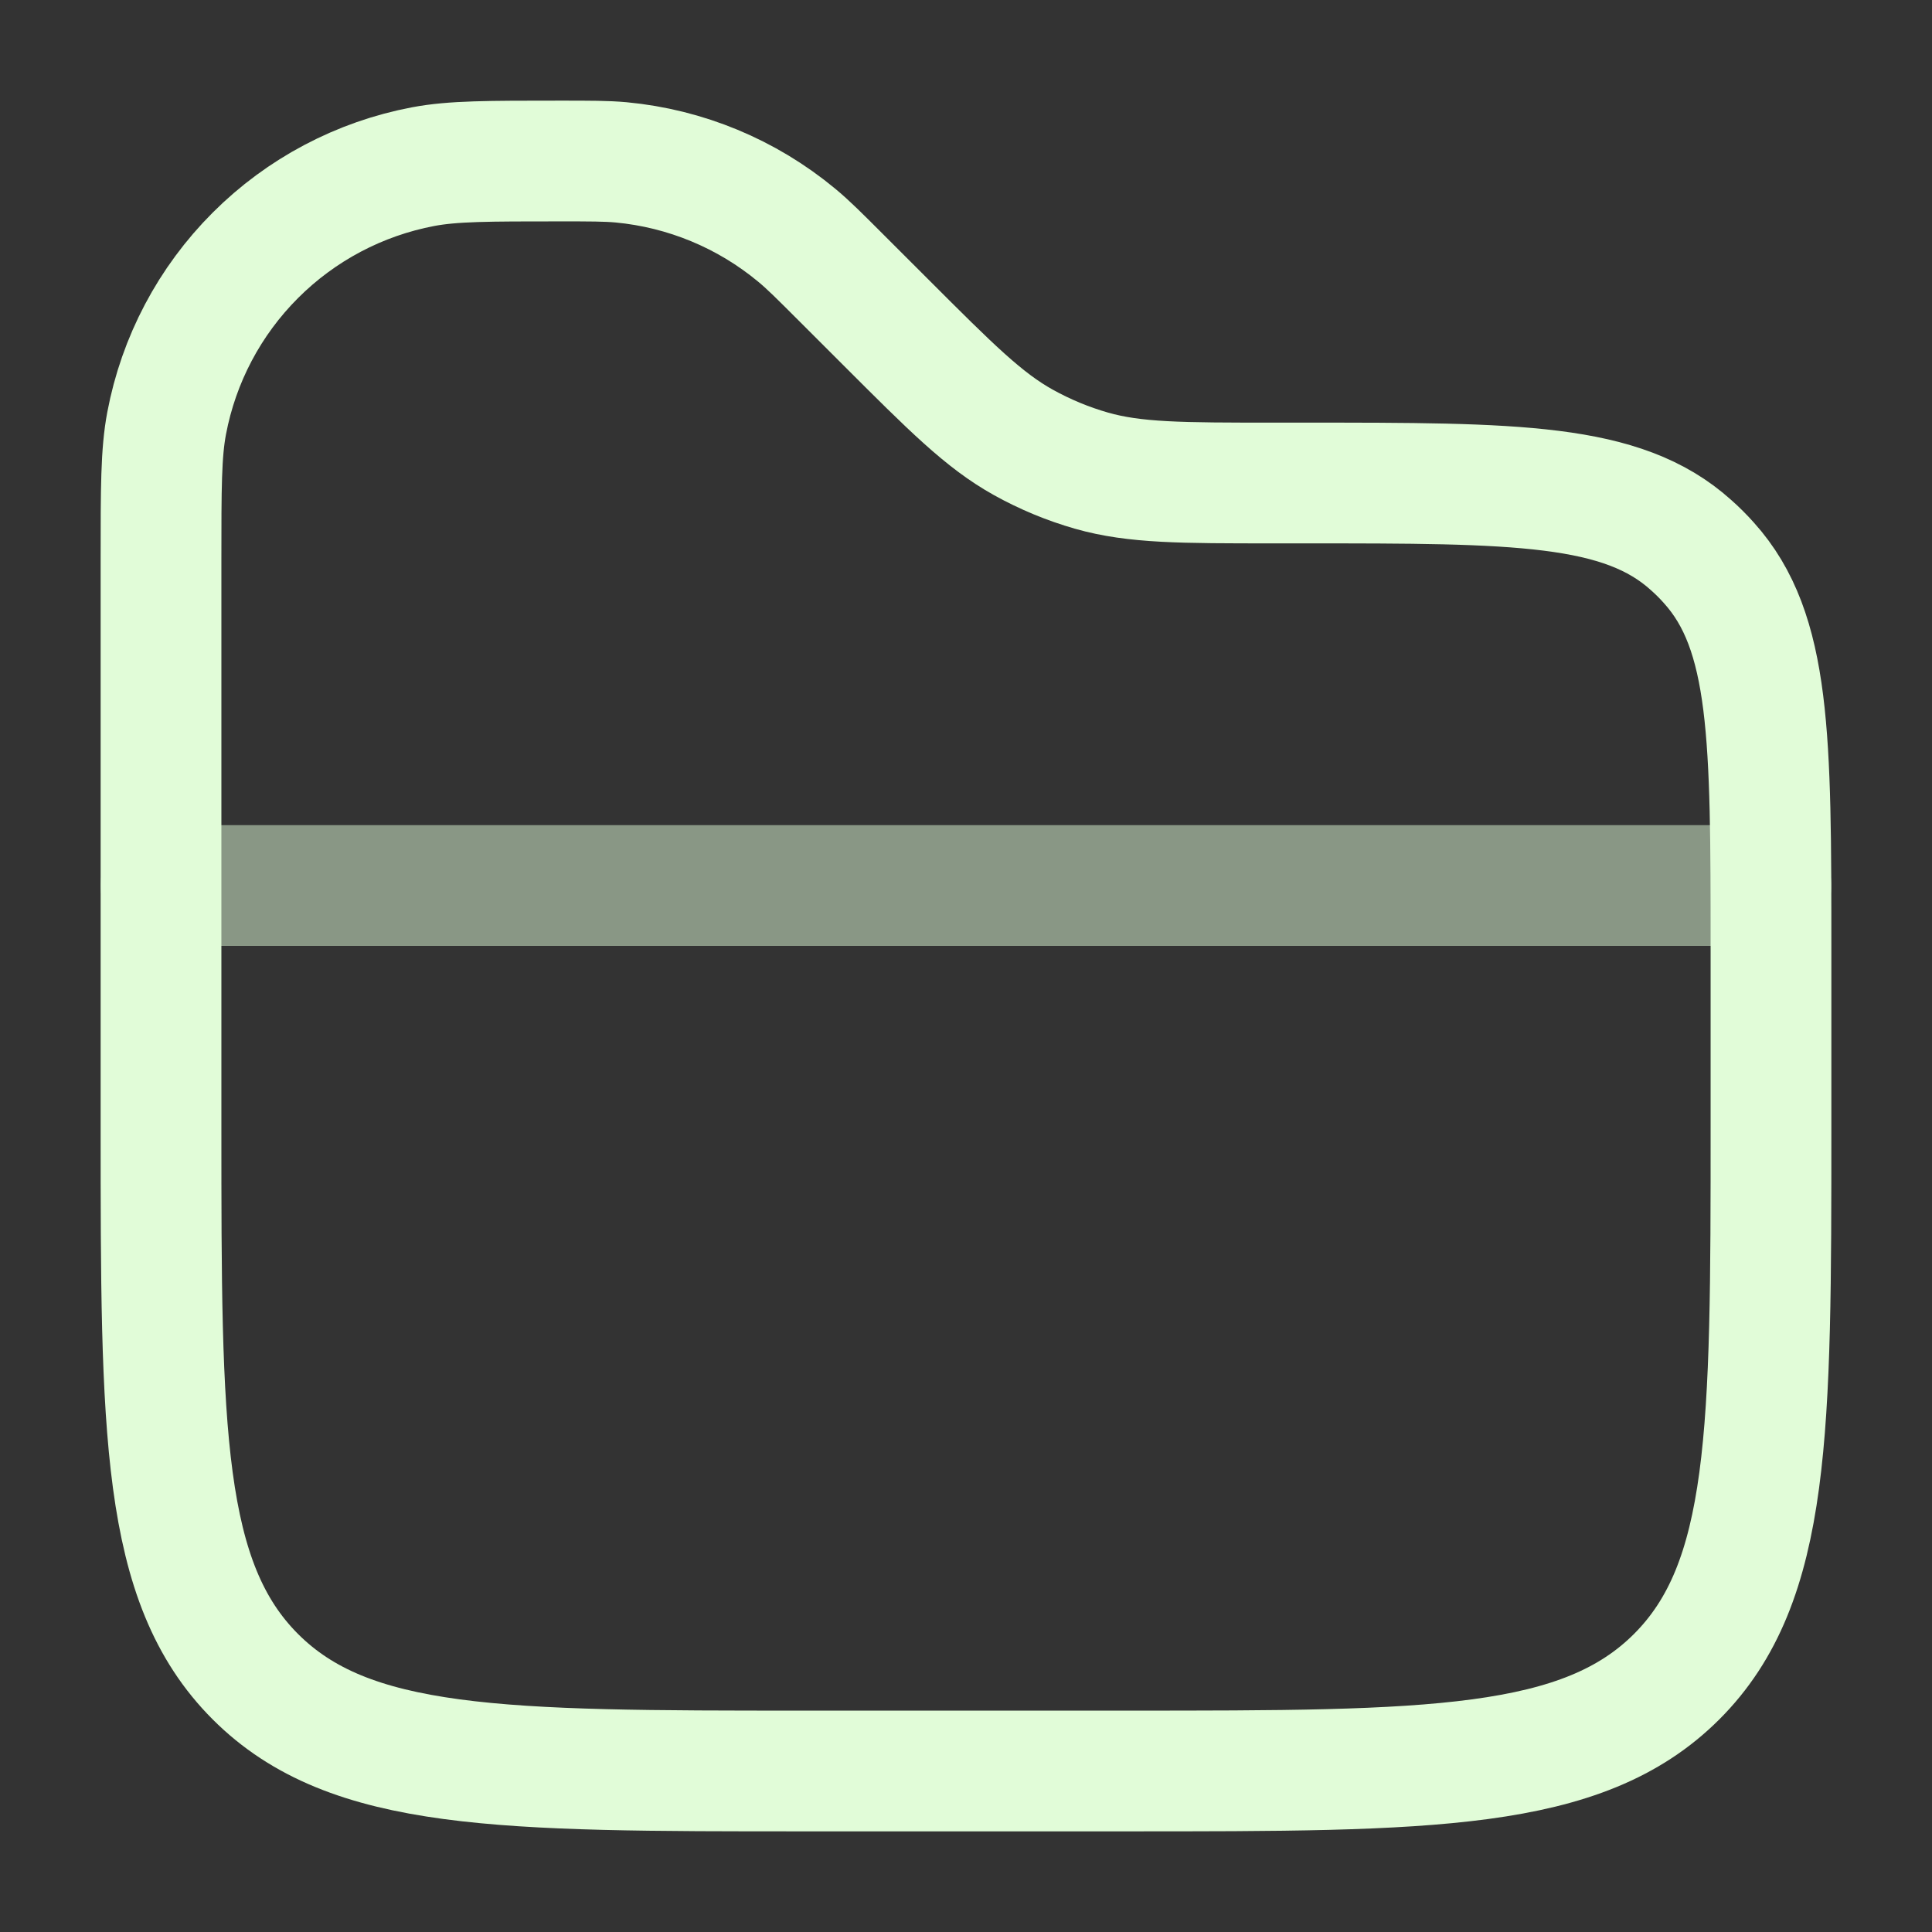
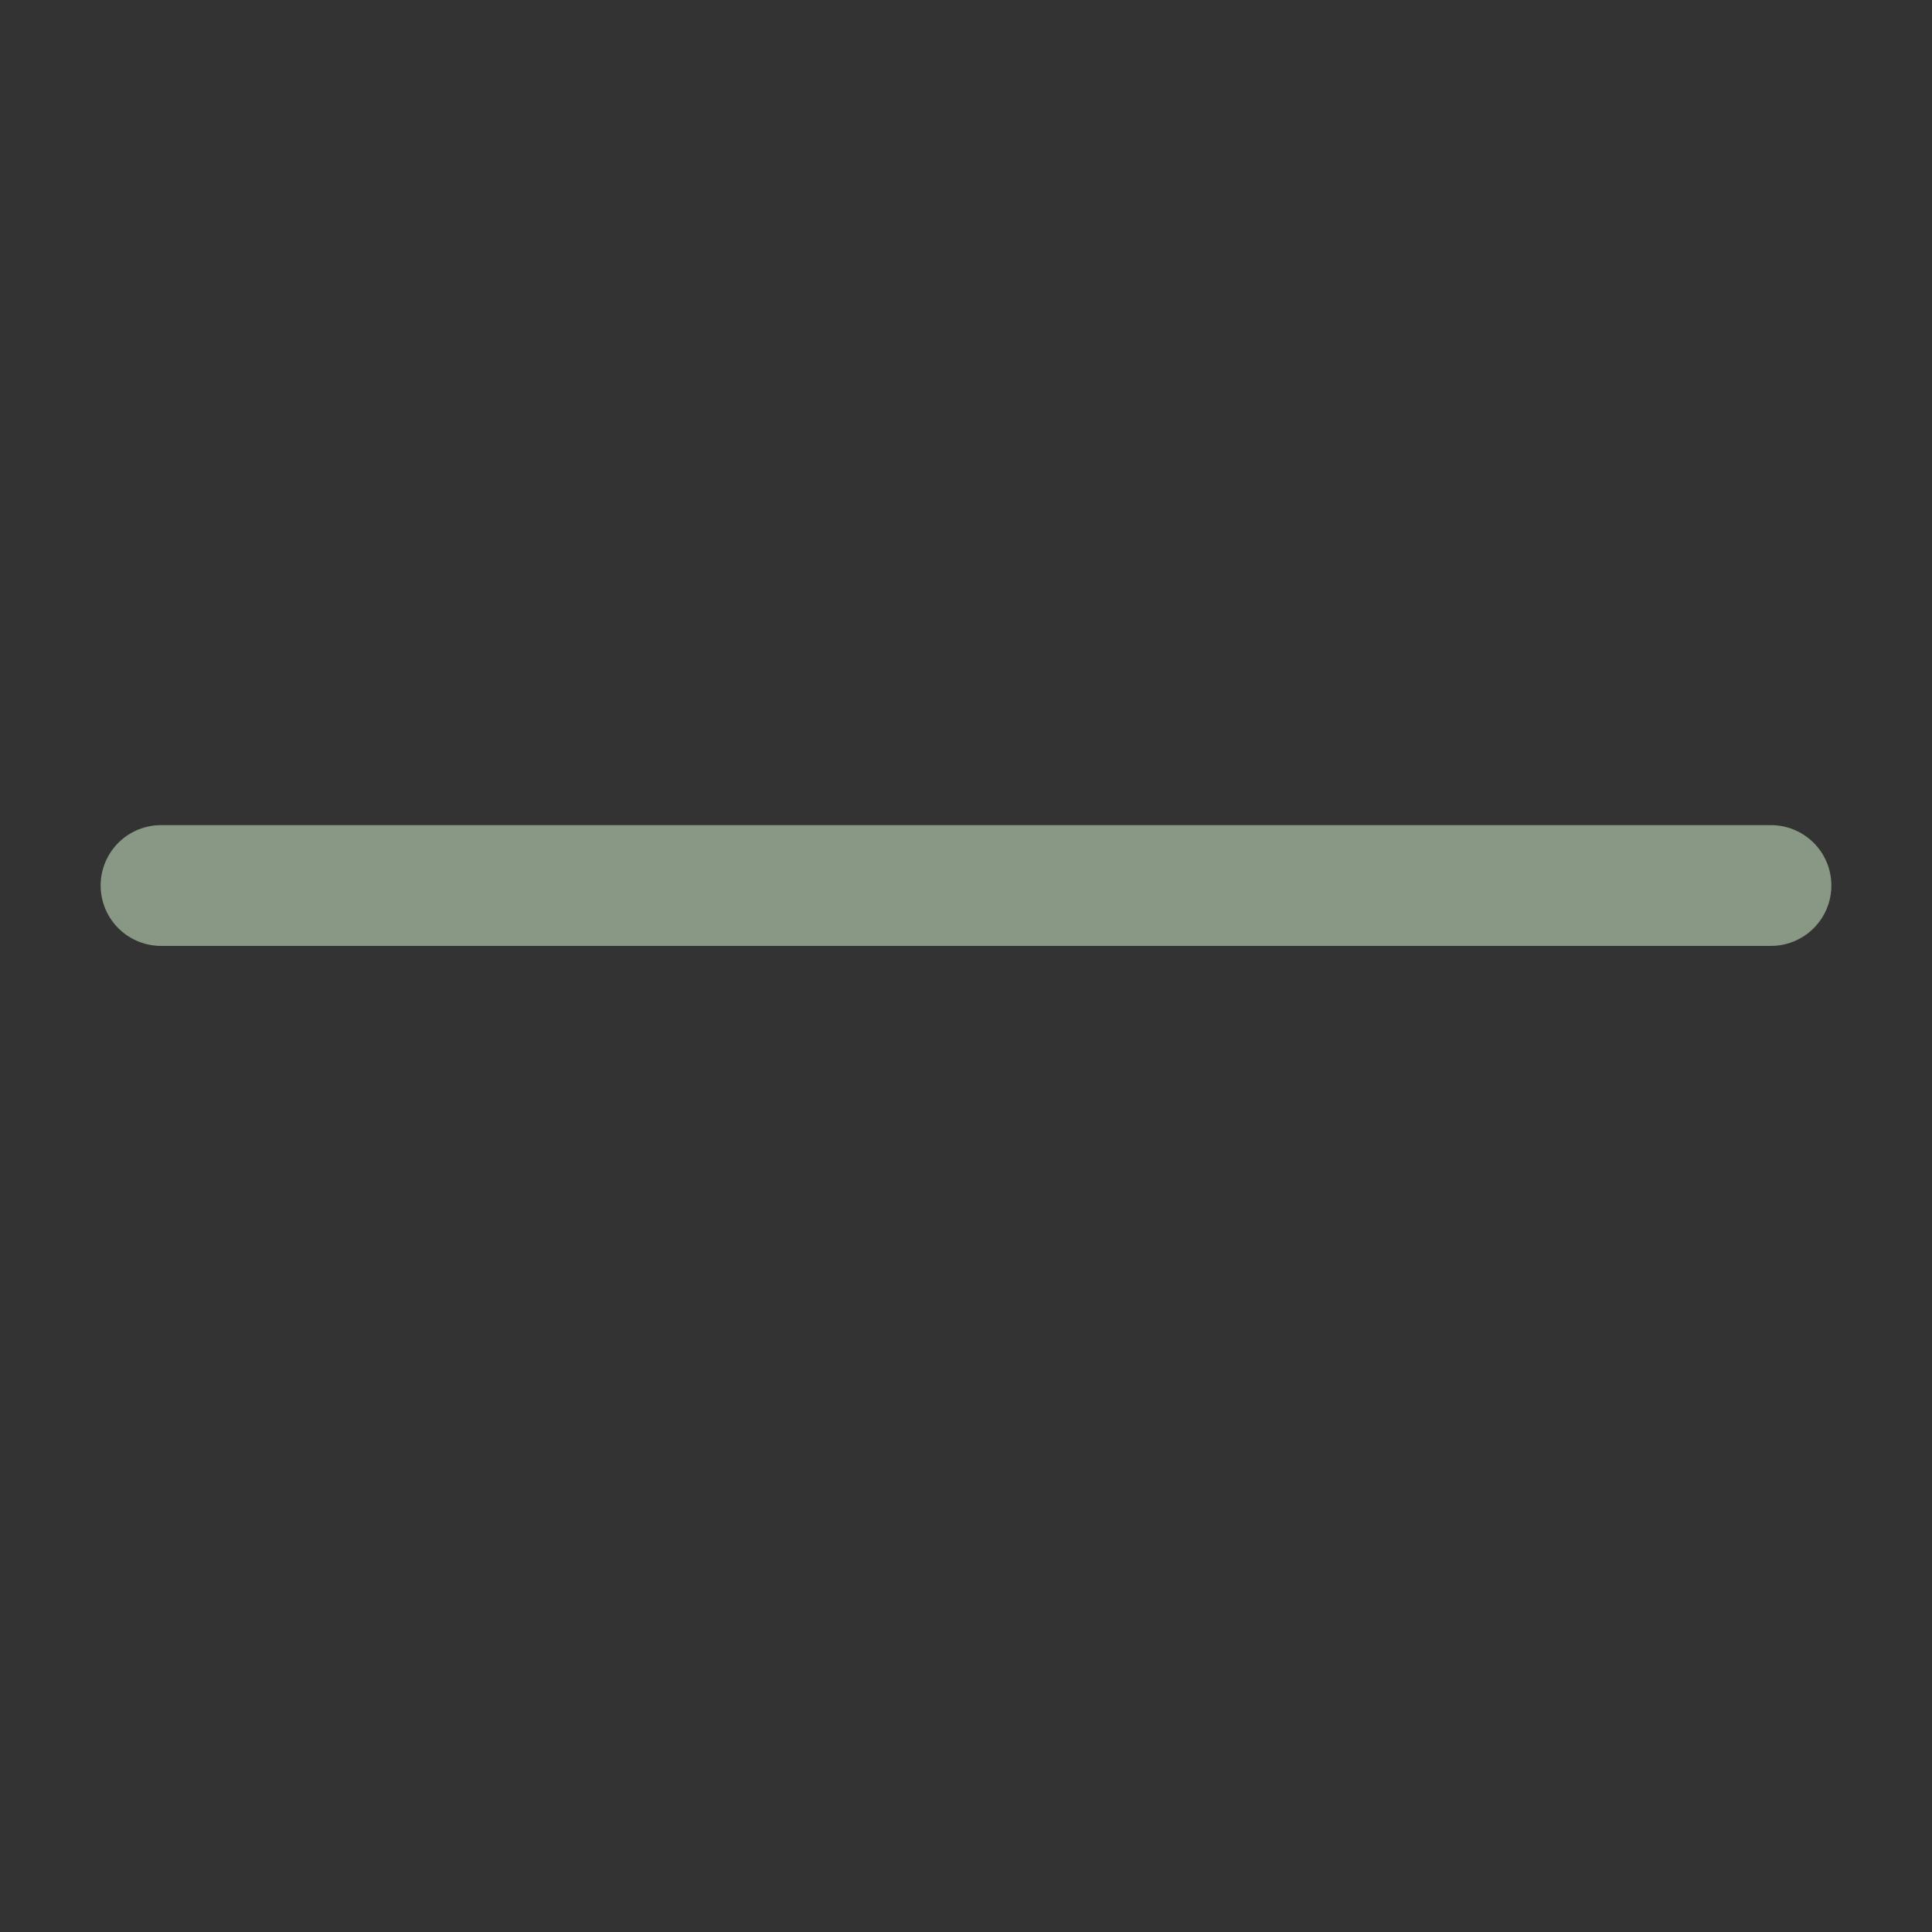
<svg xmlns="http://www.w3.org/2000/svg" width="56" height="56" viewBox="0 0 56 56" fill="none">
  <rect x="0" y="0" width="56" height="56" fill="#333333" stroke="none" />
  <path opacity="0.5" d="M51.333 25.667H4.667" stroke="#E1FCD8" stroke-width="3.5" stroke-linecap="round" />
-   <path d="M4.667 16.217C4.667 14.156 4.667 13.127 4.83 12.269C5.178 10.425 6.074 8.729 7.401 7.402C8.727 6.075 10.423 5.179 12.266 4.83C13.127 4.667 14.159 4.667 16.217 4.667C17.117 4.667 17.57 4.667 18.004 4.706C19.873 4.882 21.646 5.617 23.091 6.816C23.427 7.093 23.744 7.411 24.383 8.05L25.667 9.333C27.571 11.237 28.523 12.189 29.661 12.822C30.287 13.17 30.951 13.446 31.64 13.643C32.895 14 34.242 14 36.932 14H37.805C43.946 14 47.019 14 49.014 15.797C49.199 15.96 49.373 16.134 49.537 16.319C51.333 18.314 51.333 21.387 51.333 27.529V32.667C51.333 41.466 51.333 45.866 48.599 48.599C45.864 51.331 41.466 51.333 32.667 51.333H23.333C14.534 51.333 10.134 51.333 7.401 48.599C4.669 45.864 4.667 41.466 4.667 32.667V16.217Z" stroke="#E1FCD8" stroke-width="3.5" />
</svg>